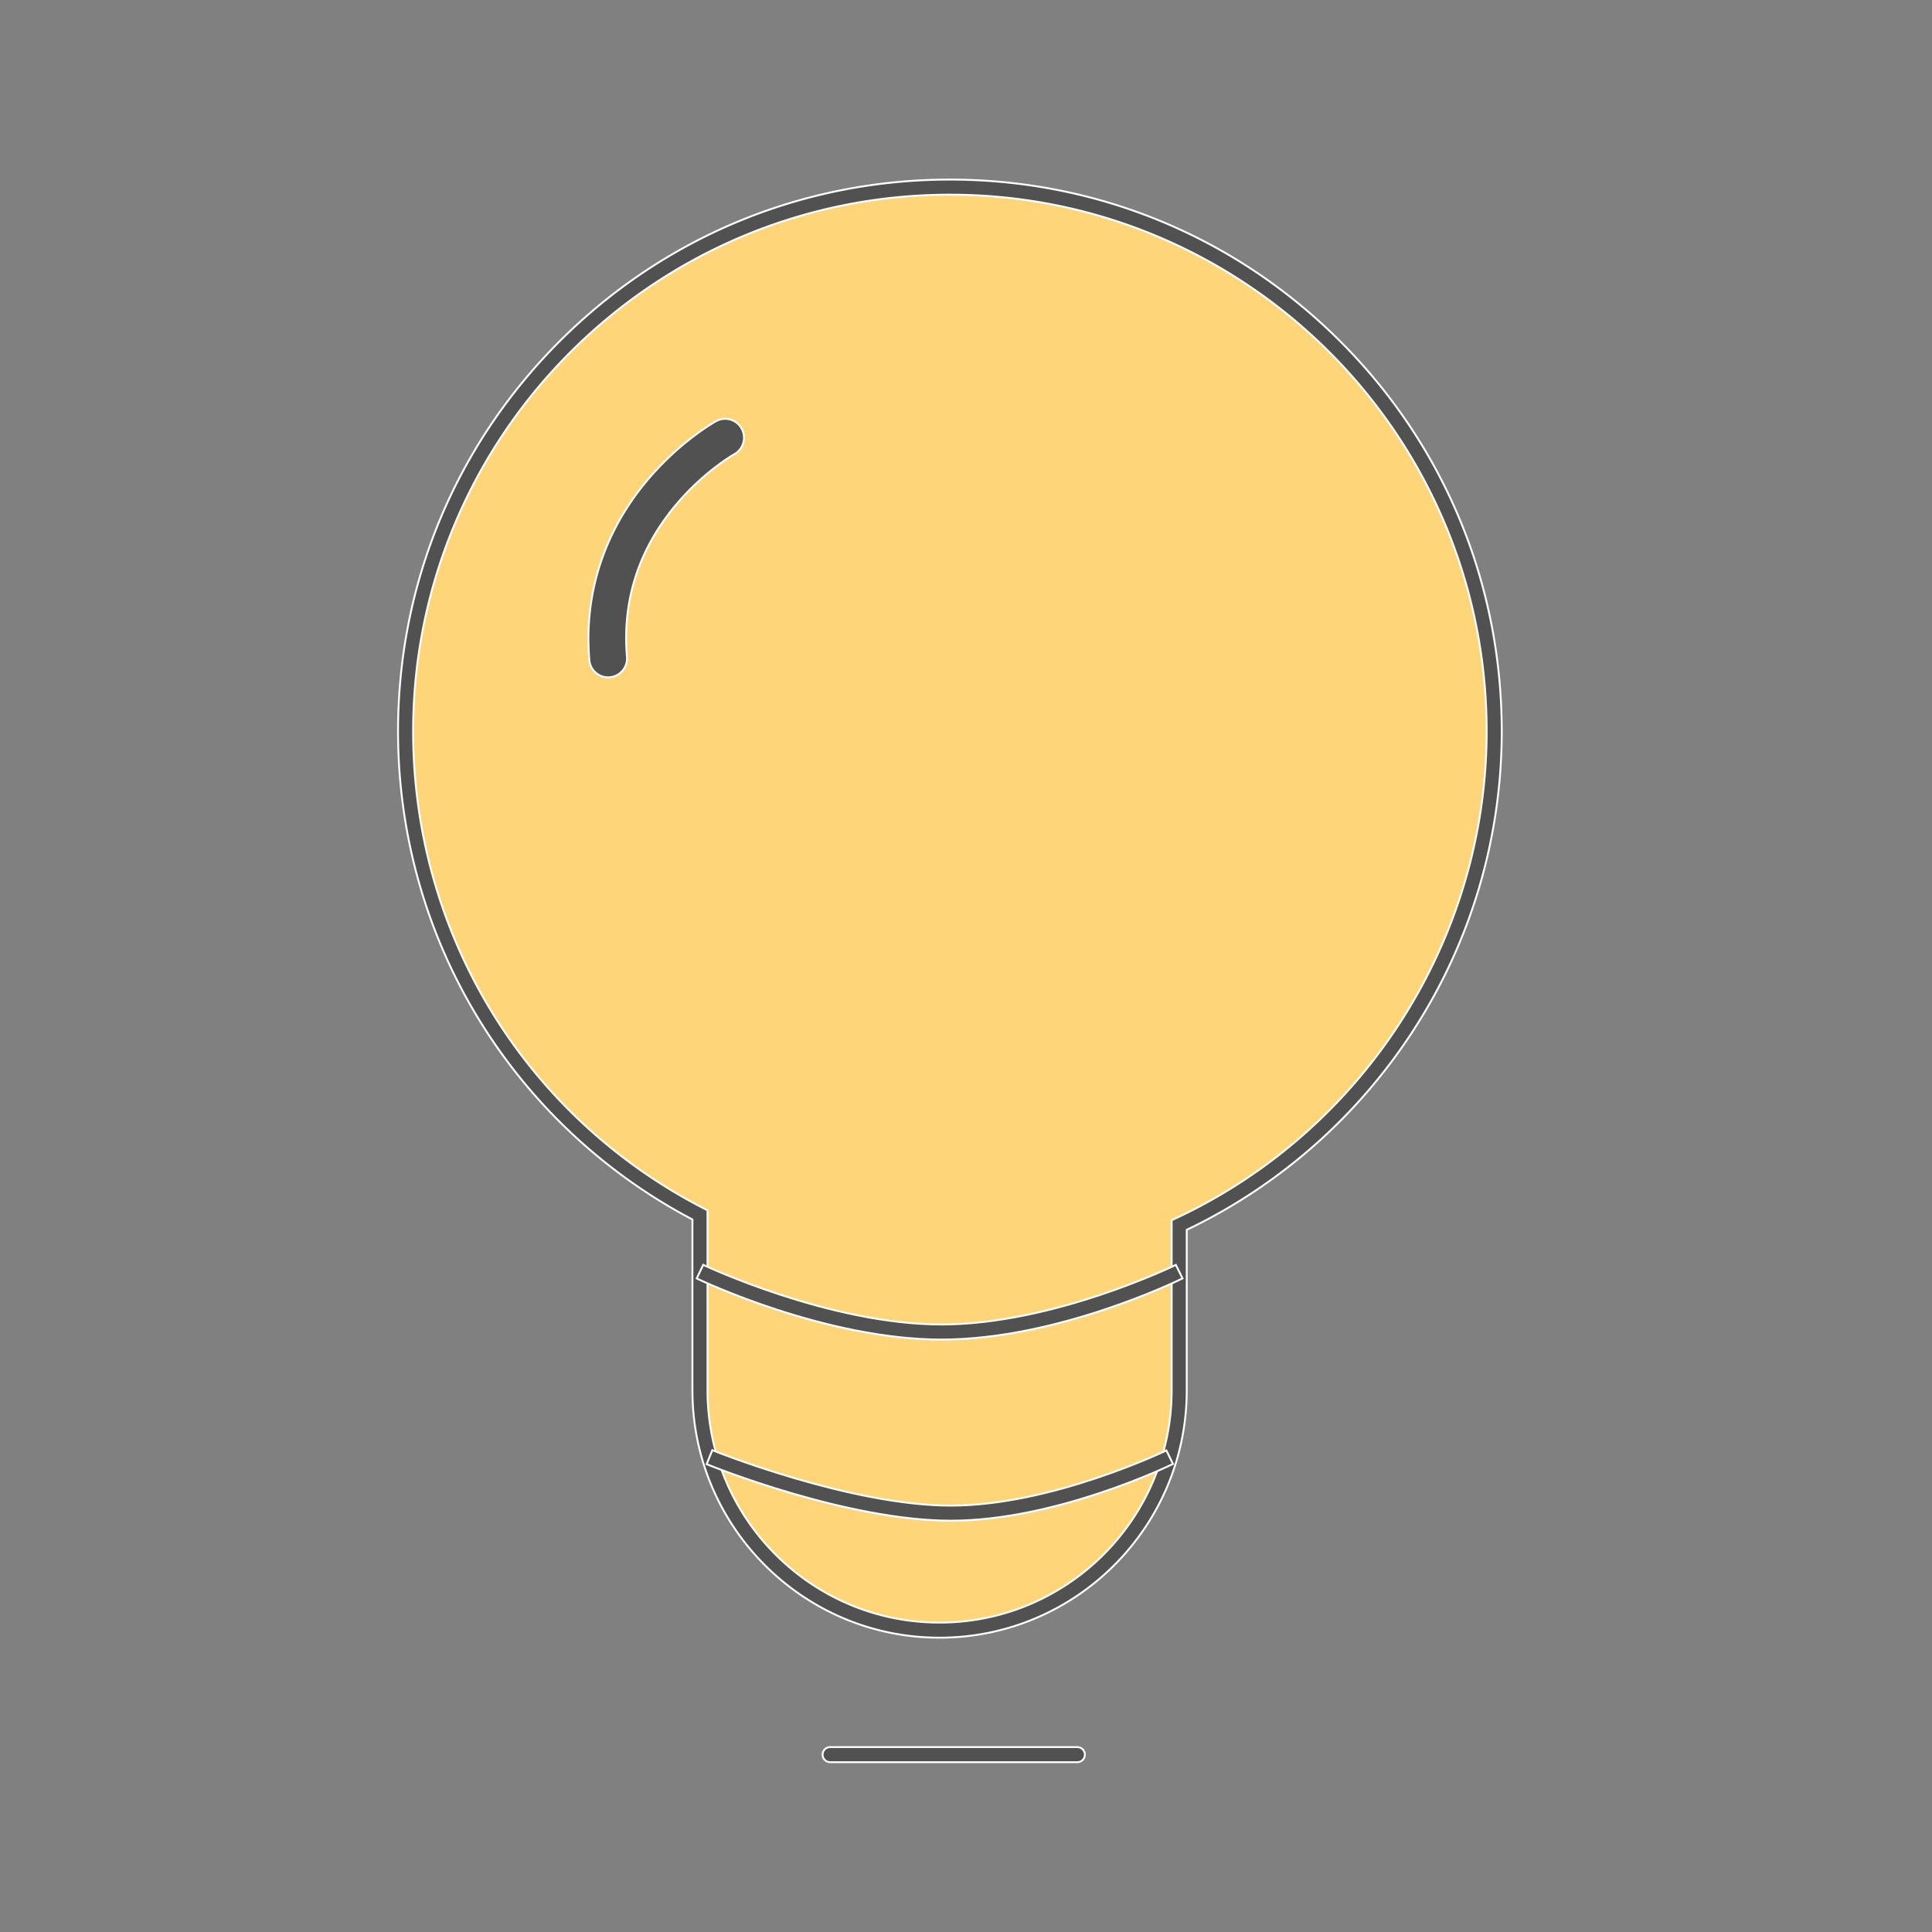
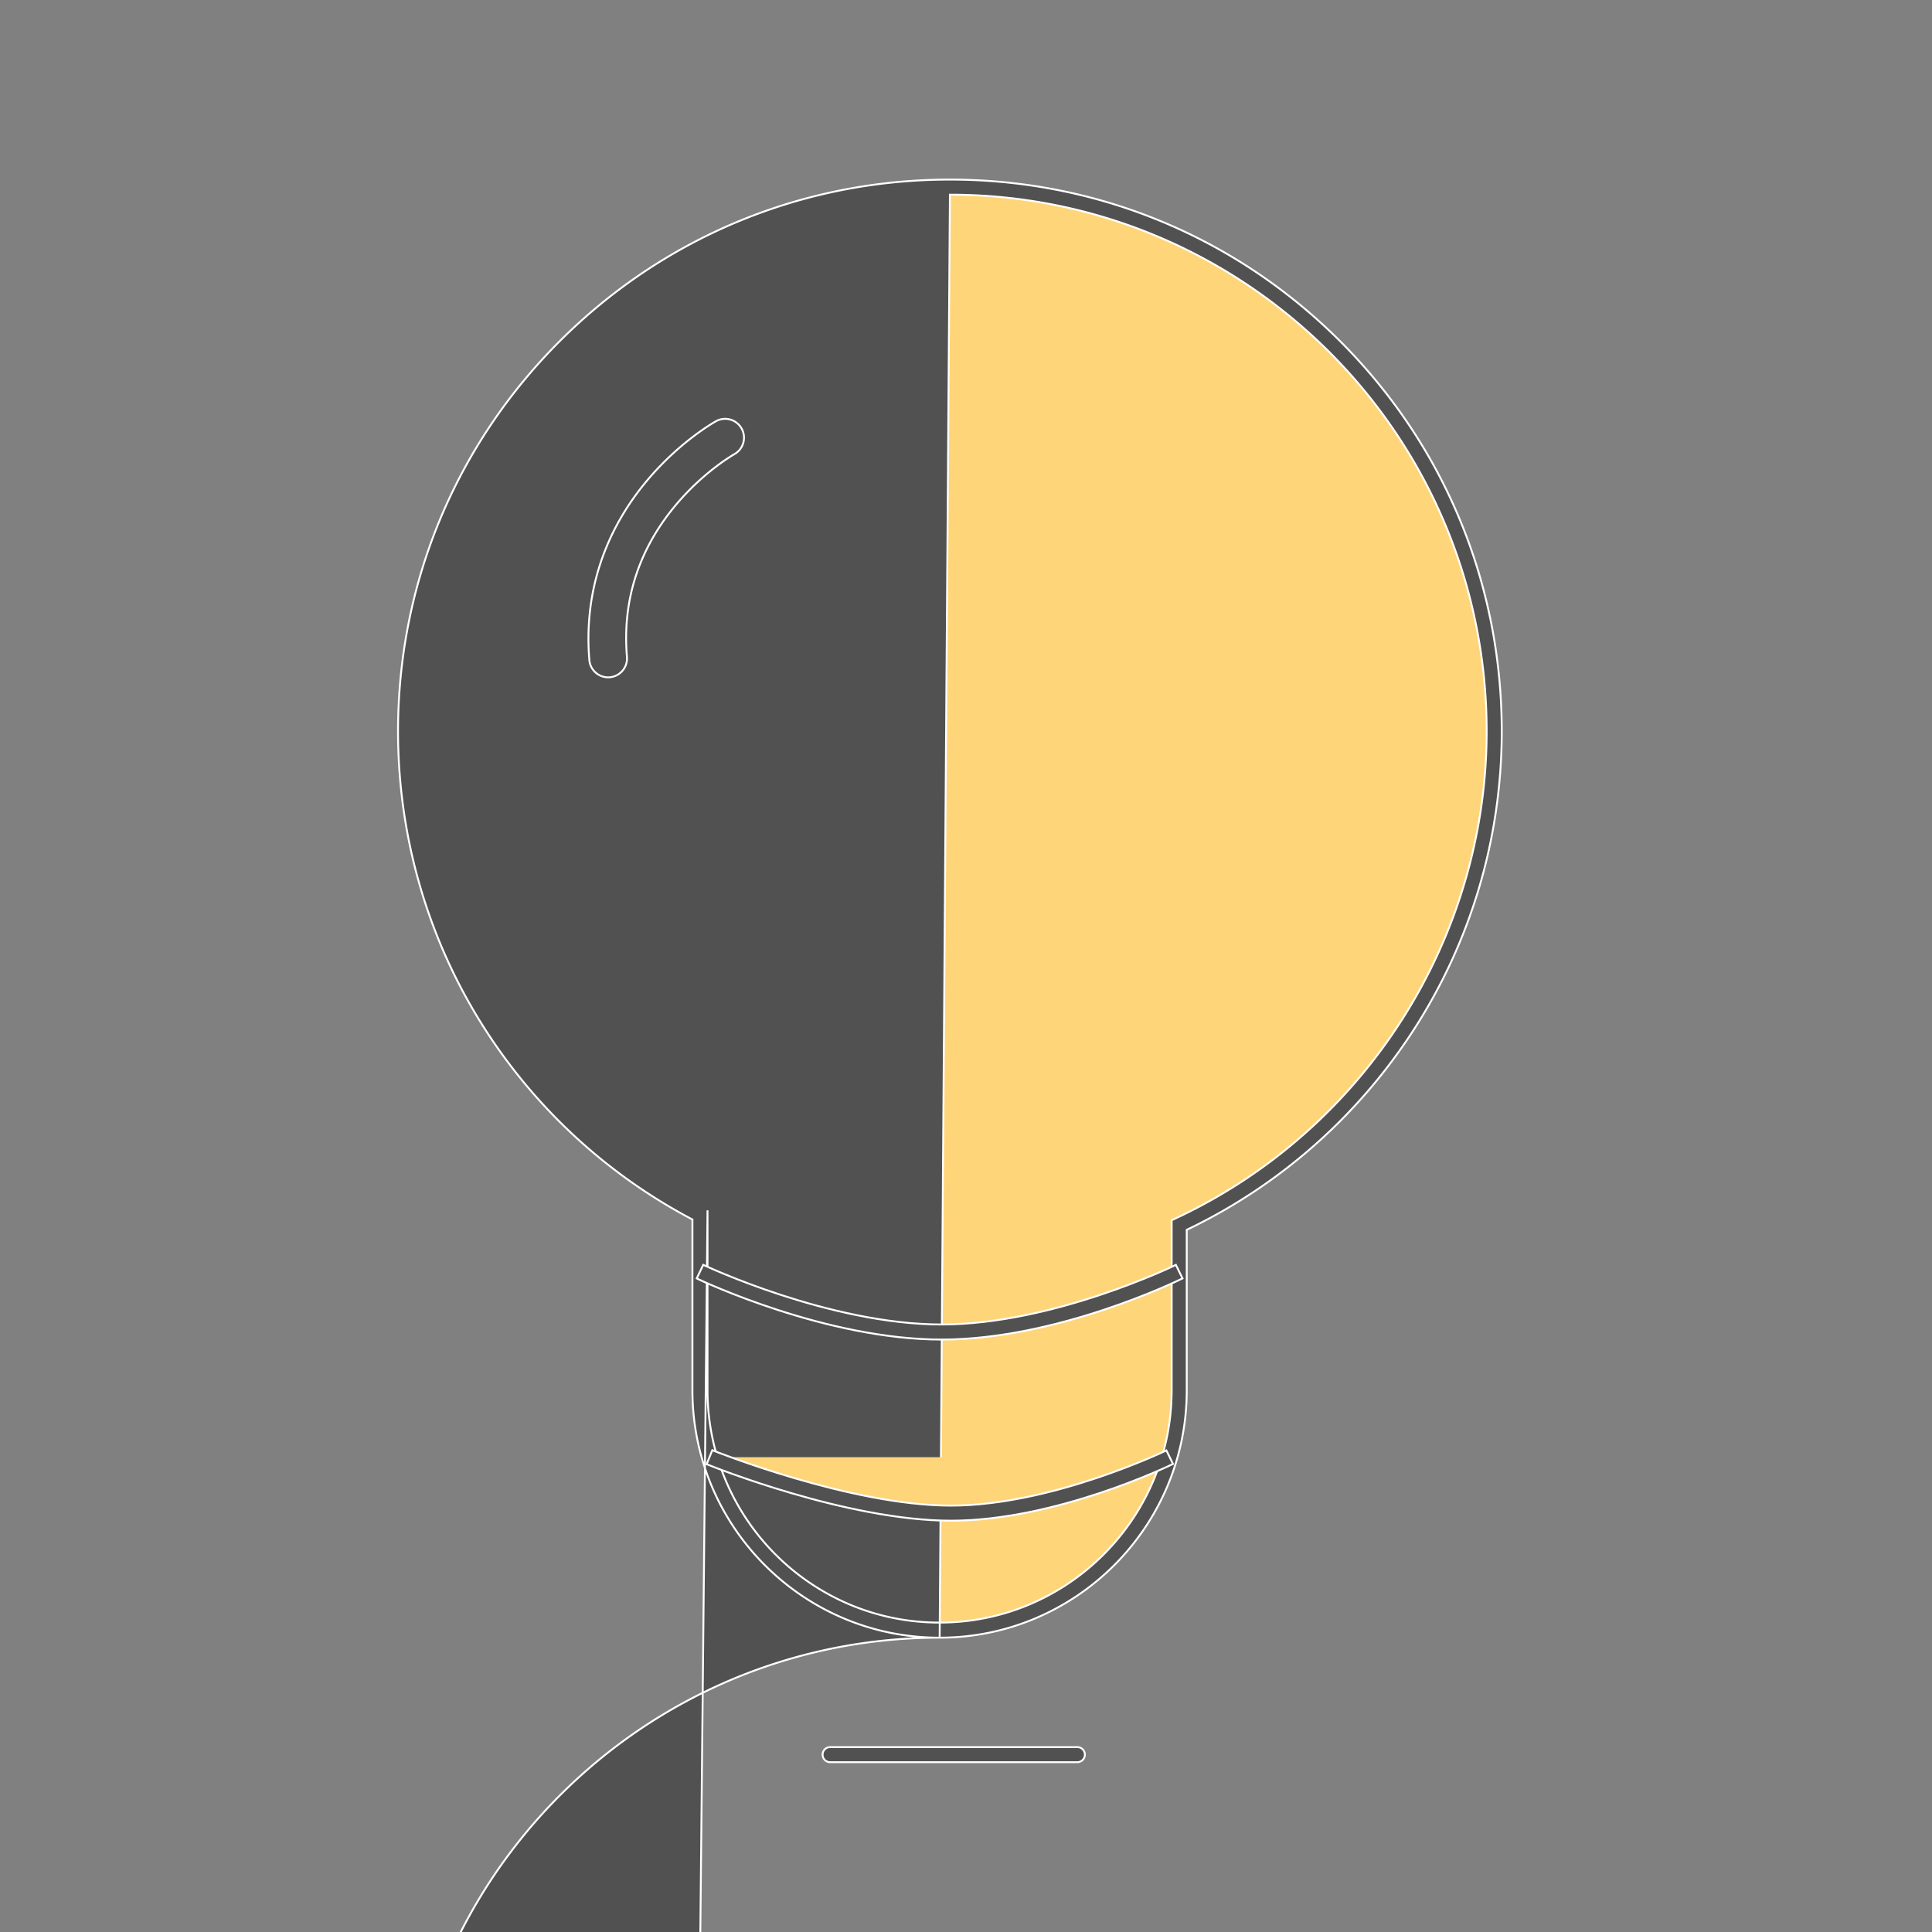
<svg xmlns="http://www.w3.org/2000/svg" width="800px" height="800px" viewBox="0 0 1024 1024" class="icon" version="1.1" fill="#ffffff" stroke="#ffffff">
  <rect x="0" y="0" width="1024" height="1024" fill="#808080" stroke="none" />
  <g id="SVGRepo_bgCarrier" stroke-width="0" />
  <g id="SVGRepo_tracerCarrier" stroke-linecap="round" stroke-linejoin="round" />
  <g id="SVGRepo_iconCarrier">
    <path d="M791.955 387.594c0-159.285-129.193-288.411-288.477-288.411S214.966 228.309 214.966 387.594C214.966 499.197 278 595.986 371 643.937v92.93C371 806.897 427.837 864 497.867 864h0.167C568.063 864 625 806.897 625 736.867v-87.568c98-45.816 166.955-145.762 166.955-261.705z" fill="#ffd57a" />
-     <path d="M498.034 868h-0.167C425.707 868 367 809.174 367 736.867v-90.503a292.452 292.452 0 0 1-112.291-104.62c-28.617-46.13-43.743-99.434-43.743-154.15 0-78.1 30.434-151.531 85.696-206.766 55.255-55.229 128.704-85.645 206.815-85.645 78.109 0 151.552 30.416 206.798 85.645 55.25 55.233 85.679 128.664 85.679 206.766 0 56.724-16.383 111.821-47.377 159.335-29.625 45.417-70.932 81.644-119.577 104.903v85.035C629 809.174 570.249 868 498.034 868z m5.444-764.817c-156.88 0-284.511 127.586-284.511 284.411 0 106.989 58.958 203.852 153.867 252.789L375 641.5v95.368C375 804.763 430.118 860 497.867 860h0.167C565.837 860 621 804.763 621 736.867v-90.114l2.306-1.078c100.021-46.761 164.649-148.064 164.649-258.082 0-156.824-127.616-284.41-284.477-284.41z" fill="#515151" />
-     <path d="M371 674.002S438 706 499 706s126-31.998 126-31.998" fill="#ffd57a" />
+     <path d="M498.034 868h-0.167C425.707 868 367 809.174 367 736.867v-90.503a292.452 292.452 0 0 1-112.291-104.62c-28.617-46.13-43.743-99.434-43.743-154.15 0-78.1 30.434-151.531 85.696-206.766 55.255-55.229 128.704-85.645 206.815-85.645 78.109 0 151.552 30.416 206.798 85.645 55.25 55.233 85.679 128.664 85.679 206.766 0 56.724-16.383 111.821-47.377 159.335-29.625 45.417-70.932 81.644-119.577 104.903v85.035C629 809.174 570.249 868 498.034 868z c-156.88 0-284.511 127.586-284.511 284.411 0 106.989 58.958 203.852 153.867 252.789L375 641.5v95.368C375 804.763 430.118 860 497.867 860h0.167C565.837 860 621 804.763 621 736.867v-90.114l2.306-1.078c100.021-46.761 164.649-148.064 164.649-258.082 0-156.824-127.616-284.41-284.477-284.41z" fill="#515151" />
    <path d="M499 710c-61.203 0-126.955-31.066-129.724-32.389l3.447-7.219C373.386 670.708 439.641 702 499 702c59.331 0 123.592-31.271 124.234-31.587l3.533 7.178C624.079 678.914 560.227 710 499 710z" fill="#515151" />
    <path d="M376.032 772.336S449 802.001 504 802.001s115.959-29.665 115.959-29.665" fill="#ffd57a" />
    <path d="M504 806.001c-55.148 0-126.465-28.736-129.474-29.959l3.013-7.411c0.723 0.293 72.894 29.371 126.461 29.371 53.413 0 113.608-28.969 114.21-29.262l3.5 7.194c-2.523 1.227-62.424 30.067-117.71 30.067z" fill="#515151" />
    <path d="M440 930h131" fill="#ffd57a" />
    <path d="M571 934H440a4 4 0 0 1 0-8h131a4 4 0 0 1 0 8z" fill="#515151" />
    <path d="M322.321 359c-5.142 0-9.513-3.942-9.953-9.16-2.953-34.999 7.704-67.991 30.819-95.411 17.323-20.549 35.536-30.755 36.304-31.179 4.832-2.672 10.918-0.925 13.592 3.908 2.67 4.825 0.929 10.9-3.888 13.58-0.16 0.09-16.218 9.185-31.172 27.125-19.584 23.495-28.239 50.511-25.726 80.296 0.464 5.503-3.621 10.341-9.124 10.805a9.742 9.742 0 0 1-0.852 0.036z" fill="#515151" />
  </g>
</svg>